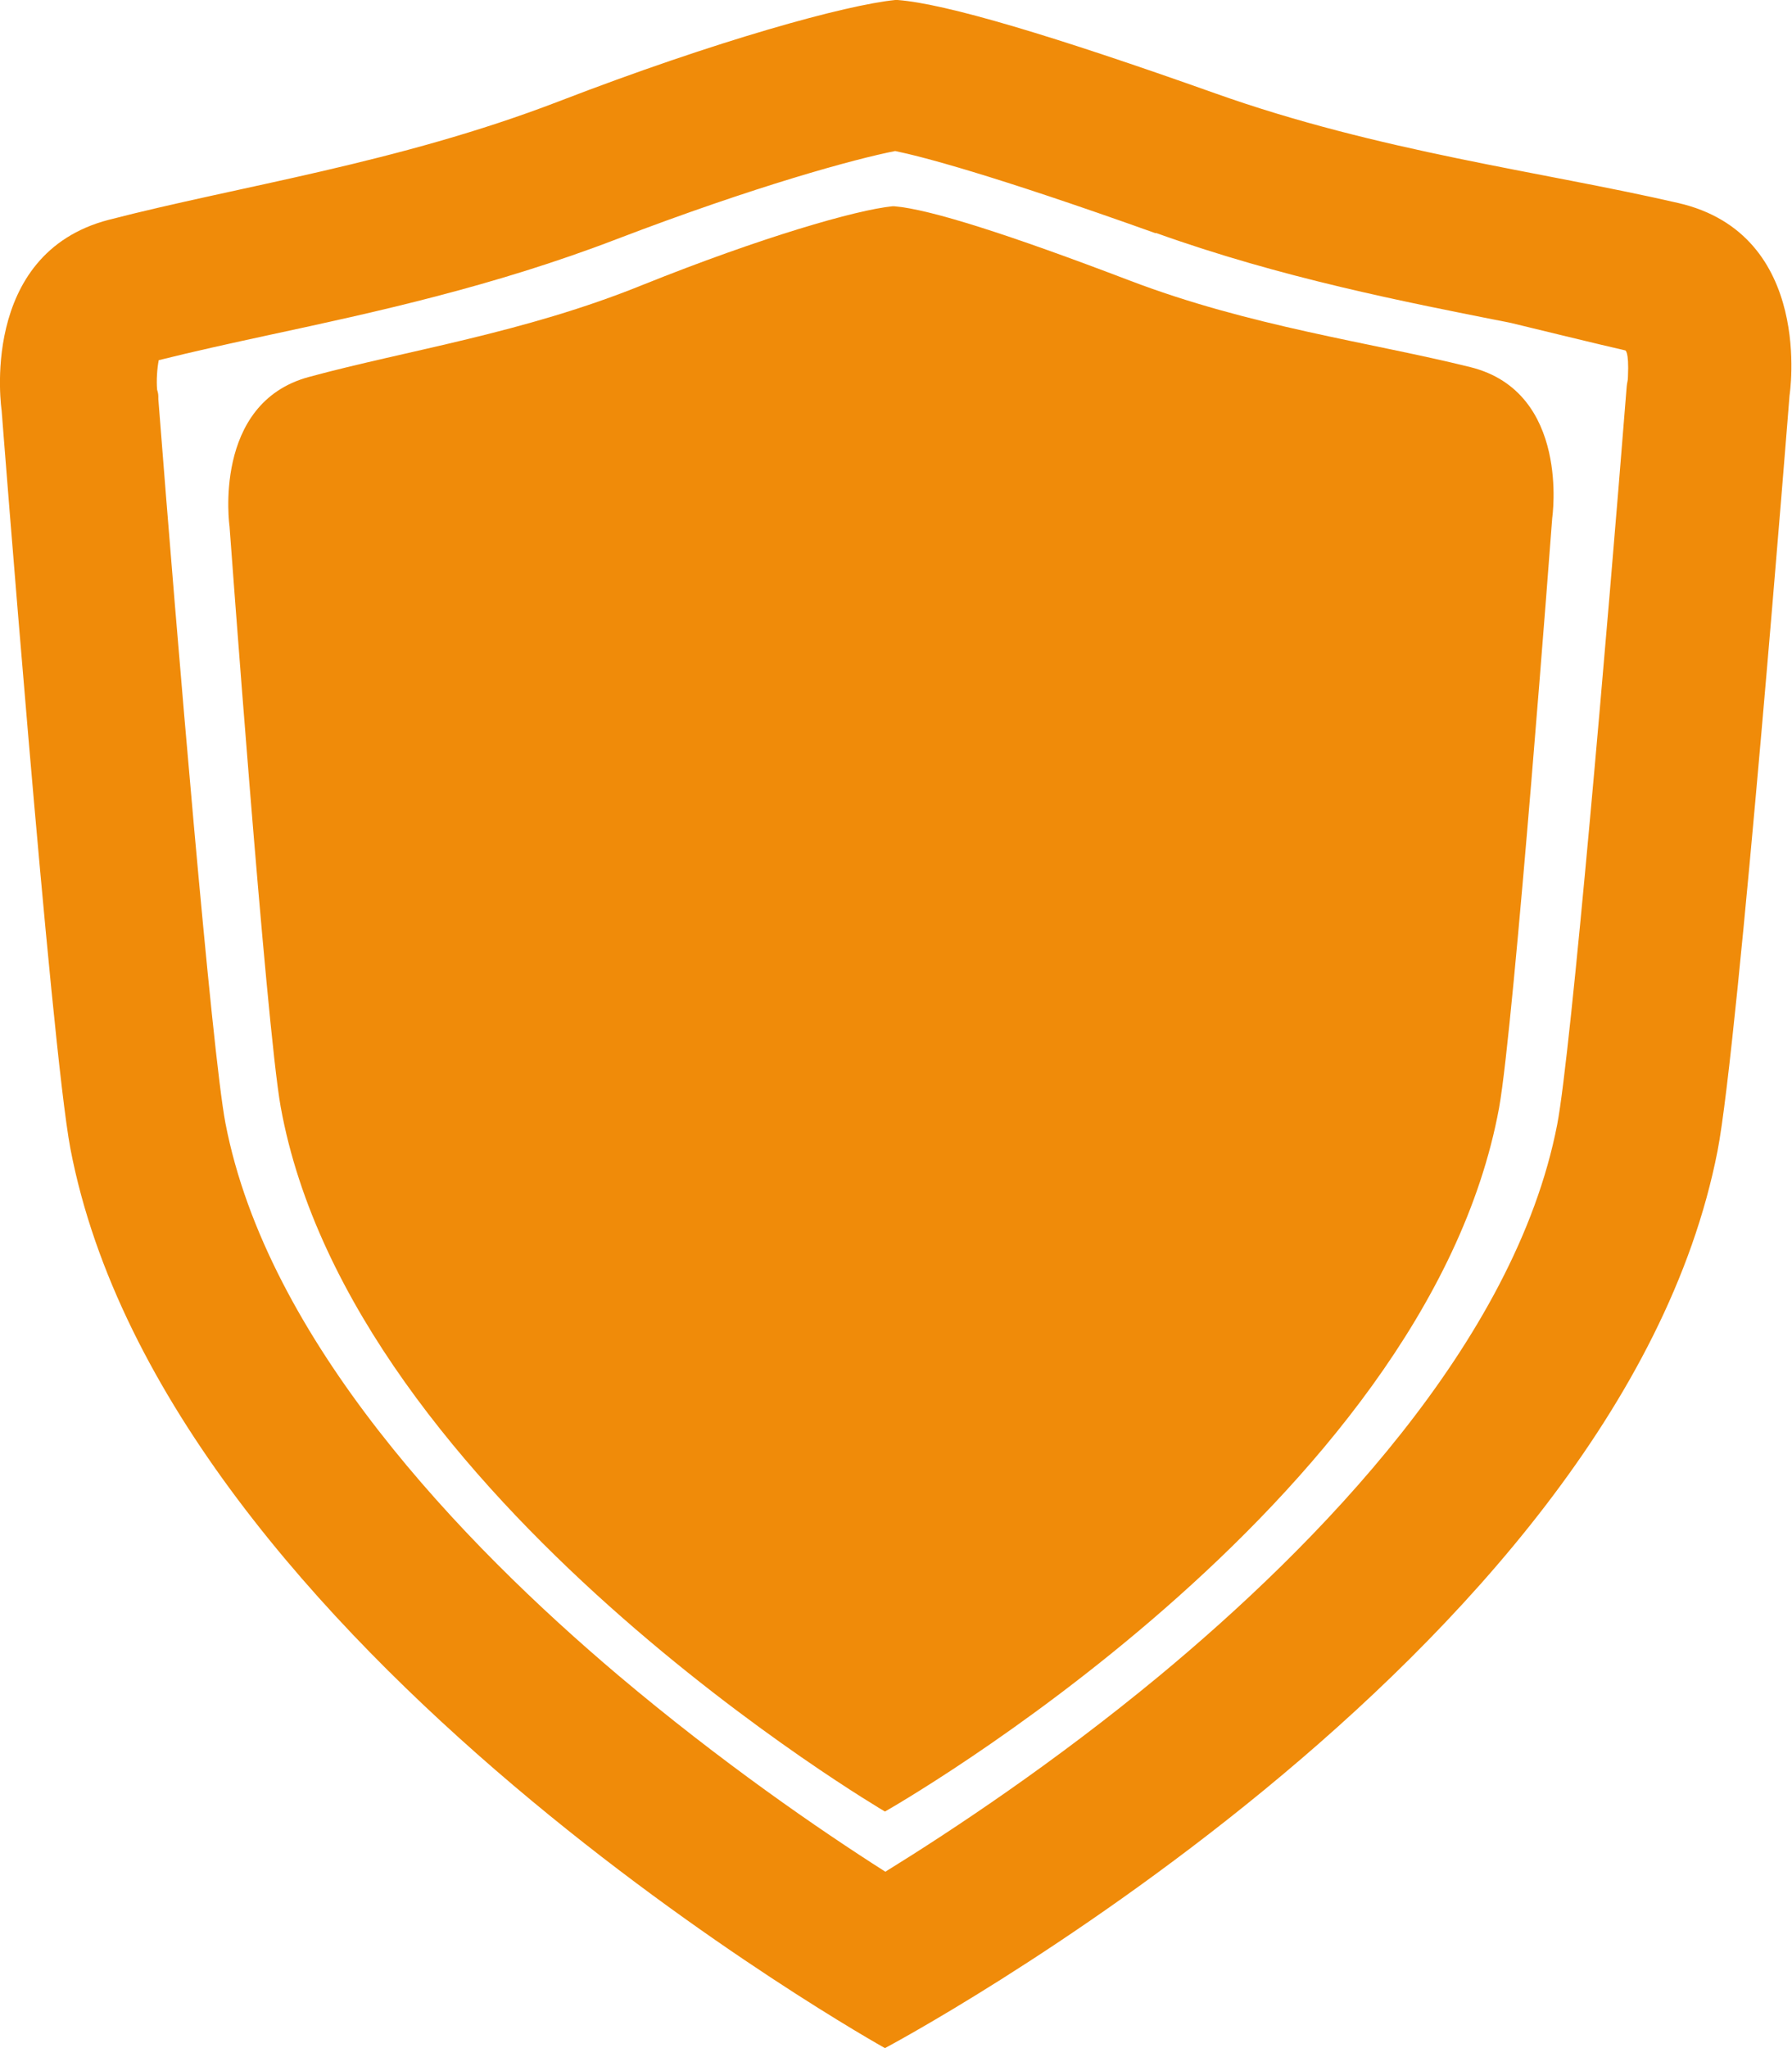
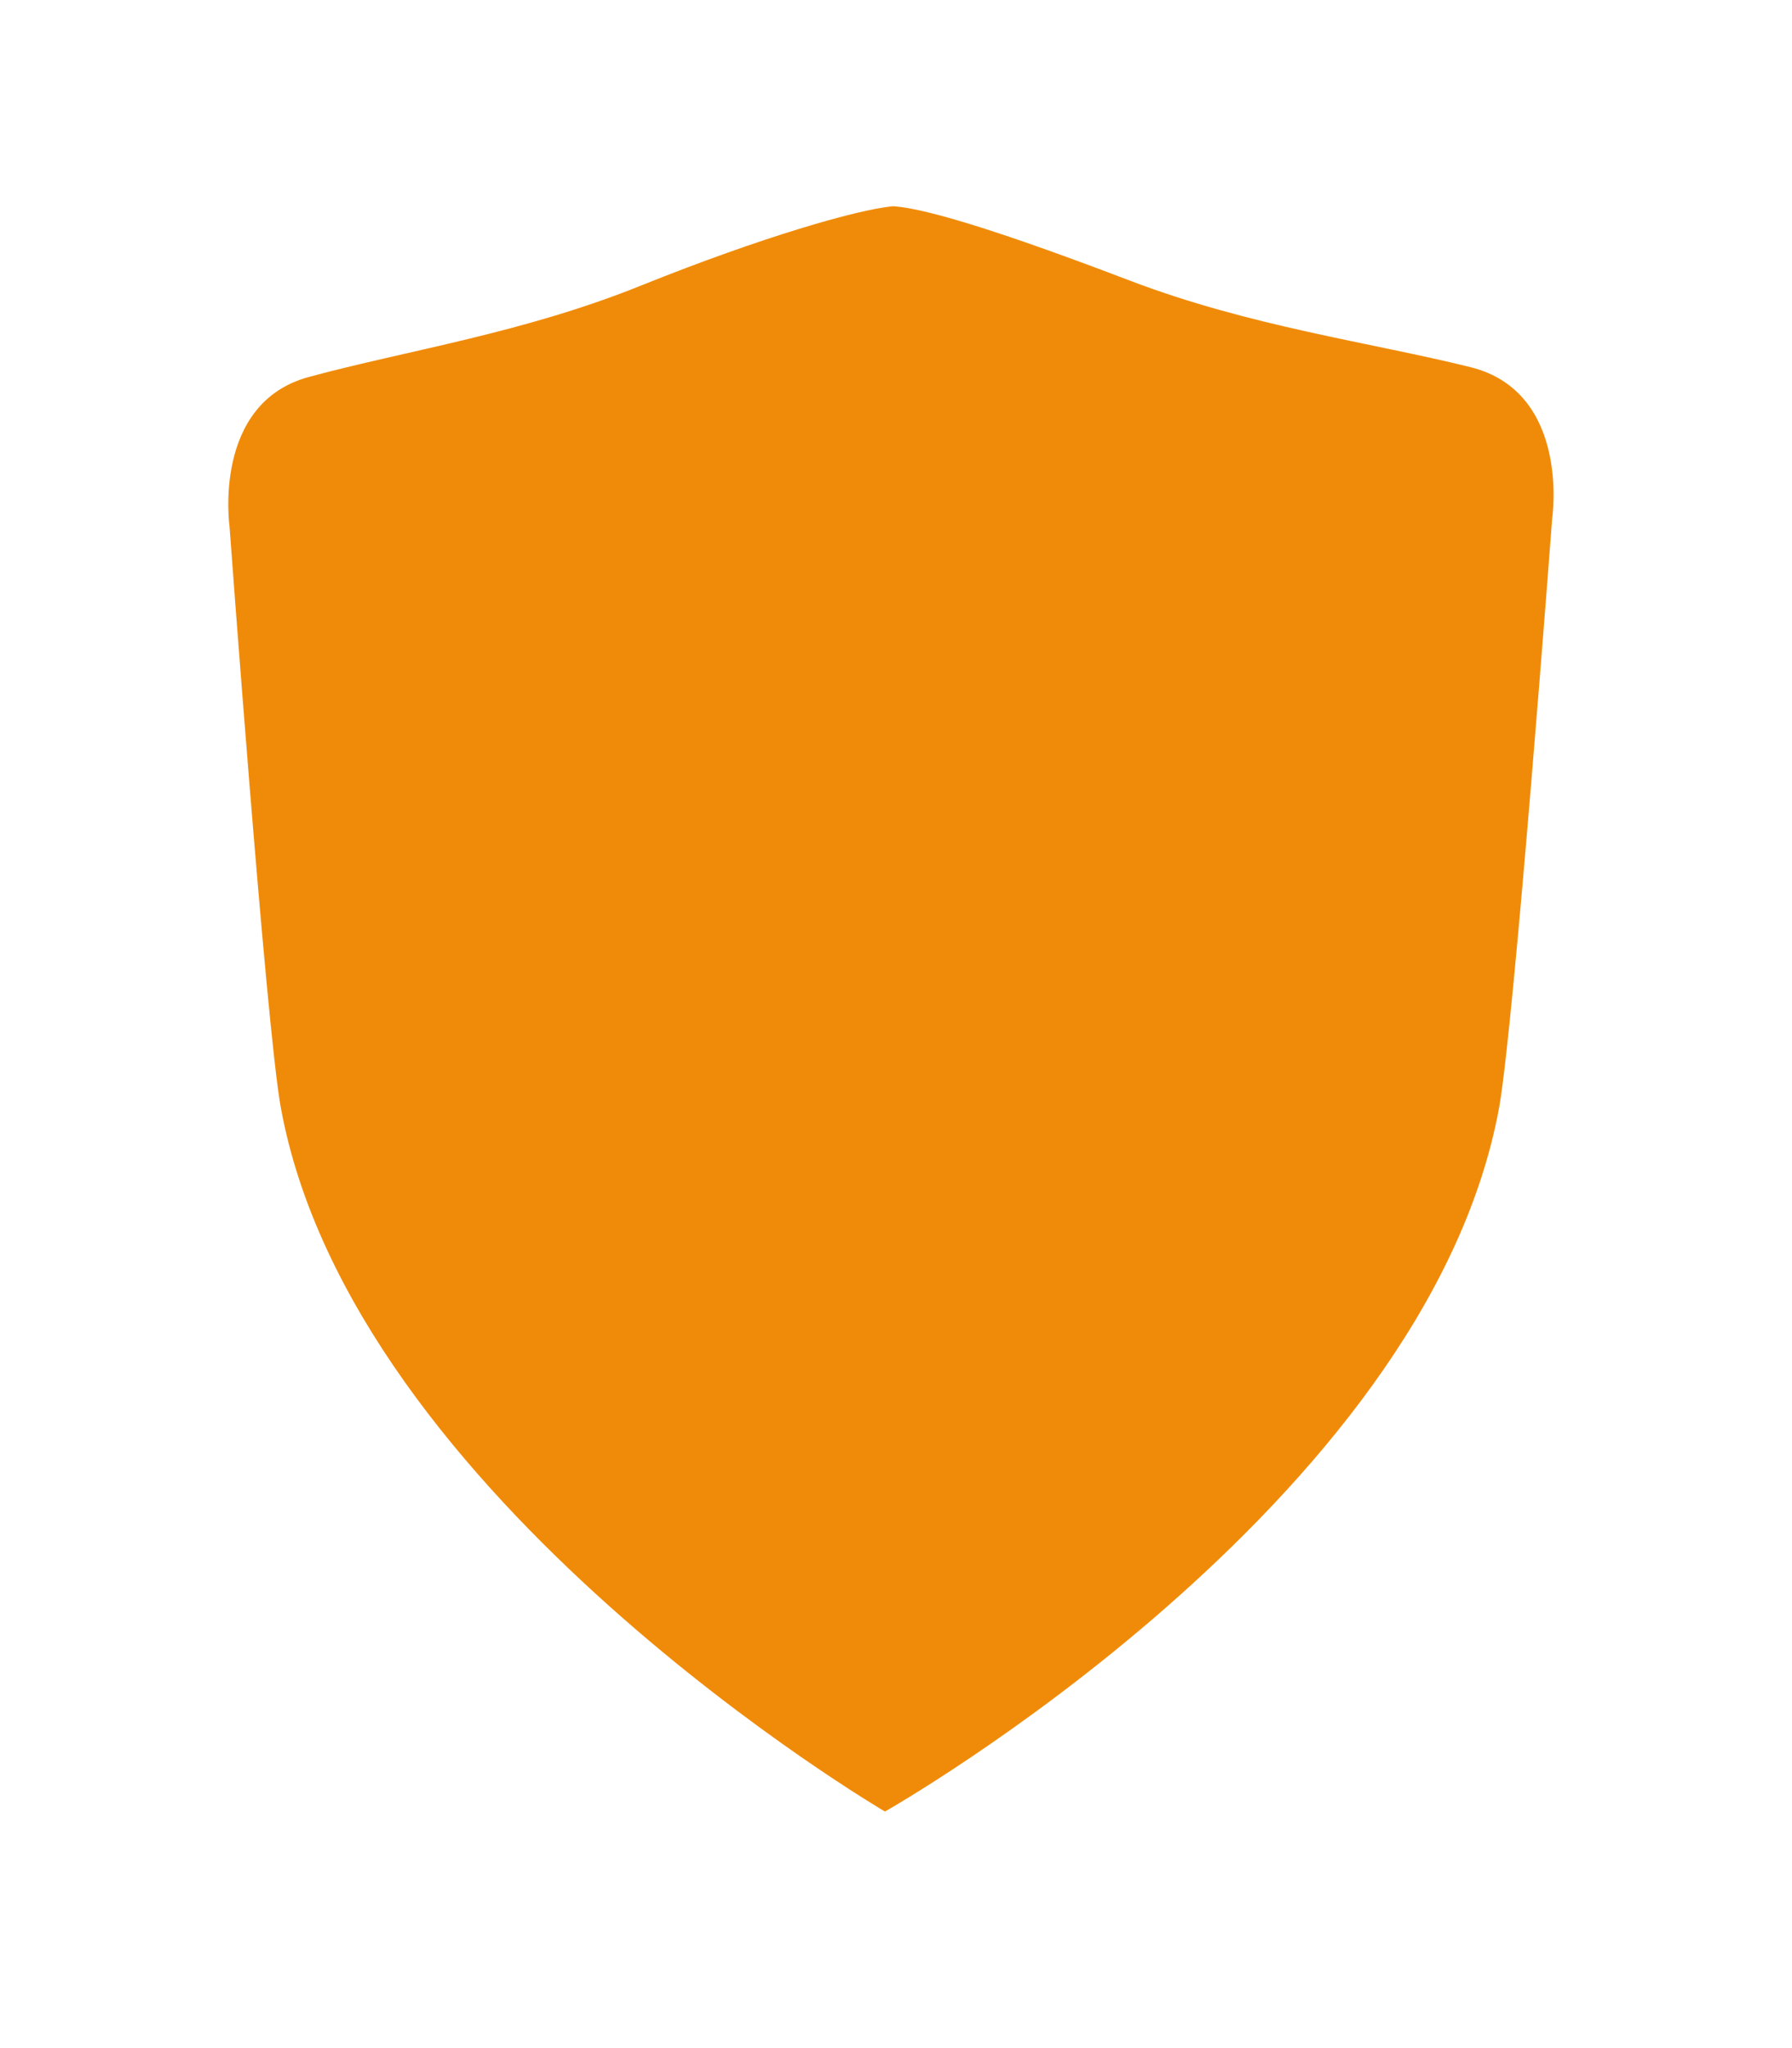
<svg xmlns="http://www.w3.org/2000/svg" viewBox="0 0 43.8 50.04">
  <defs>
    <style> .cls-1 { fill: #f08b09; } </style>
  </defs>
  <g id="Layer_1" data-name="Layer 1" />
  <g id="Layer_2" data-name="Layer 2">
    <g id="Content">
      <g>
-         <path class="cls-1" d="M21.91,0h-.03c-1.2,.12-4.34,.98-8.23,2.48-3.93,1.51-7.78,2.06-10.99,2.89C-.54,6.2,.04,10.03,.04,10.03c0,0,1.2,15.48,1.68,18.03,2.33,12.19,19.91,21.98,19.91,21.98h0s17.92-9.5,20.35-21.92c.51-2.61,1.76-18.46,1.76-18.46,0,0,.62-3.93-2.72-4.7-3.34-.77-7.3-1.25-11.32-2.68C25.76,.88,23.12,.09,21.94,0h0s-.02,0-.04,0Zm6.34,5.69c3.07,1.1,6.05,1.68,8.68,2.2,0,0,2.38,.58,2.79,.67,0,0,.1-.01,.07,.65,0,.1-.02,.12-.03,.23-.48,6.04-1.36,16.28-1.7,18.04-1.04,5.34-5.88,10.28-9.73,13.47-2.55,2.11-5.04,3.76-6.69,4.78-1.62-1.03-4.03-2.69-6.53-4.8-3.83-3.24-8.58-8.19-9.6-13.49-.33-1.73-1.18-11.77-1.64-17.69,0-.11,0-.13-.03-.23-.02-.22,0-.52,.04-.72,.84-.21,1.75-.41,2.72-.62,2.56-.55,5.46-1.18,8.48-2.34,3.4-1.3,5.83-1.96,6.8-2.15,.63,.13,2.31,.56,6.37,2.01Z" />
        <path class="cls-1" d="M21.84,5.04h-.03c-.89,.09-3.21,.76-6.1,1.92-2.91,1.18-5.77,1.6-8.16,2.25-2.37,.64-1.94,3.65-1.94,3.65,0,0,.89,12.17,1.25,14.18,1.73,9.58,14.77,17.22,14.77,17.22h0s13.22-7.48,15.01-17.19c.37-2.04,1.3-14.42,1.3-14.42,0,0,.45-3.07-2-3.68-2.46-.61-5.38-.99-8.34-2.12-2.91-1.11-4.87-1.74-5.74-1.81h-.03Z" />
      </g>
    </g>
  </g>
</svg>